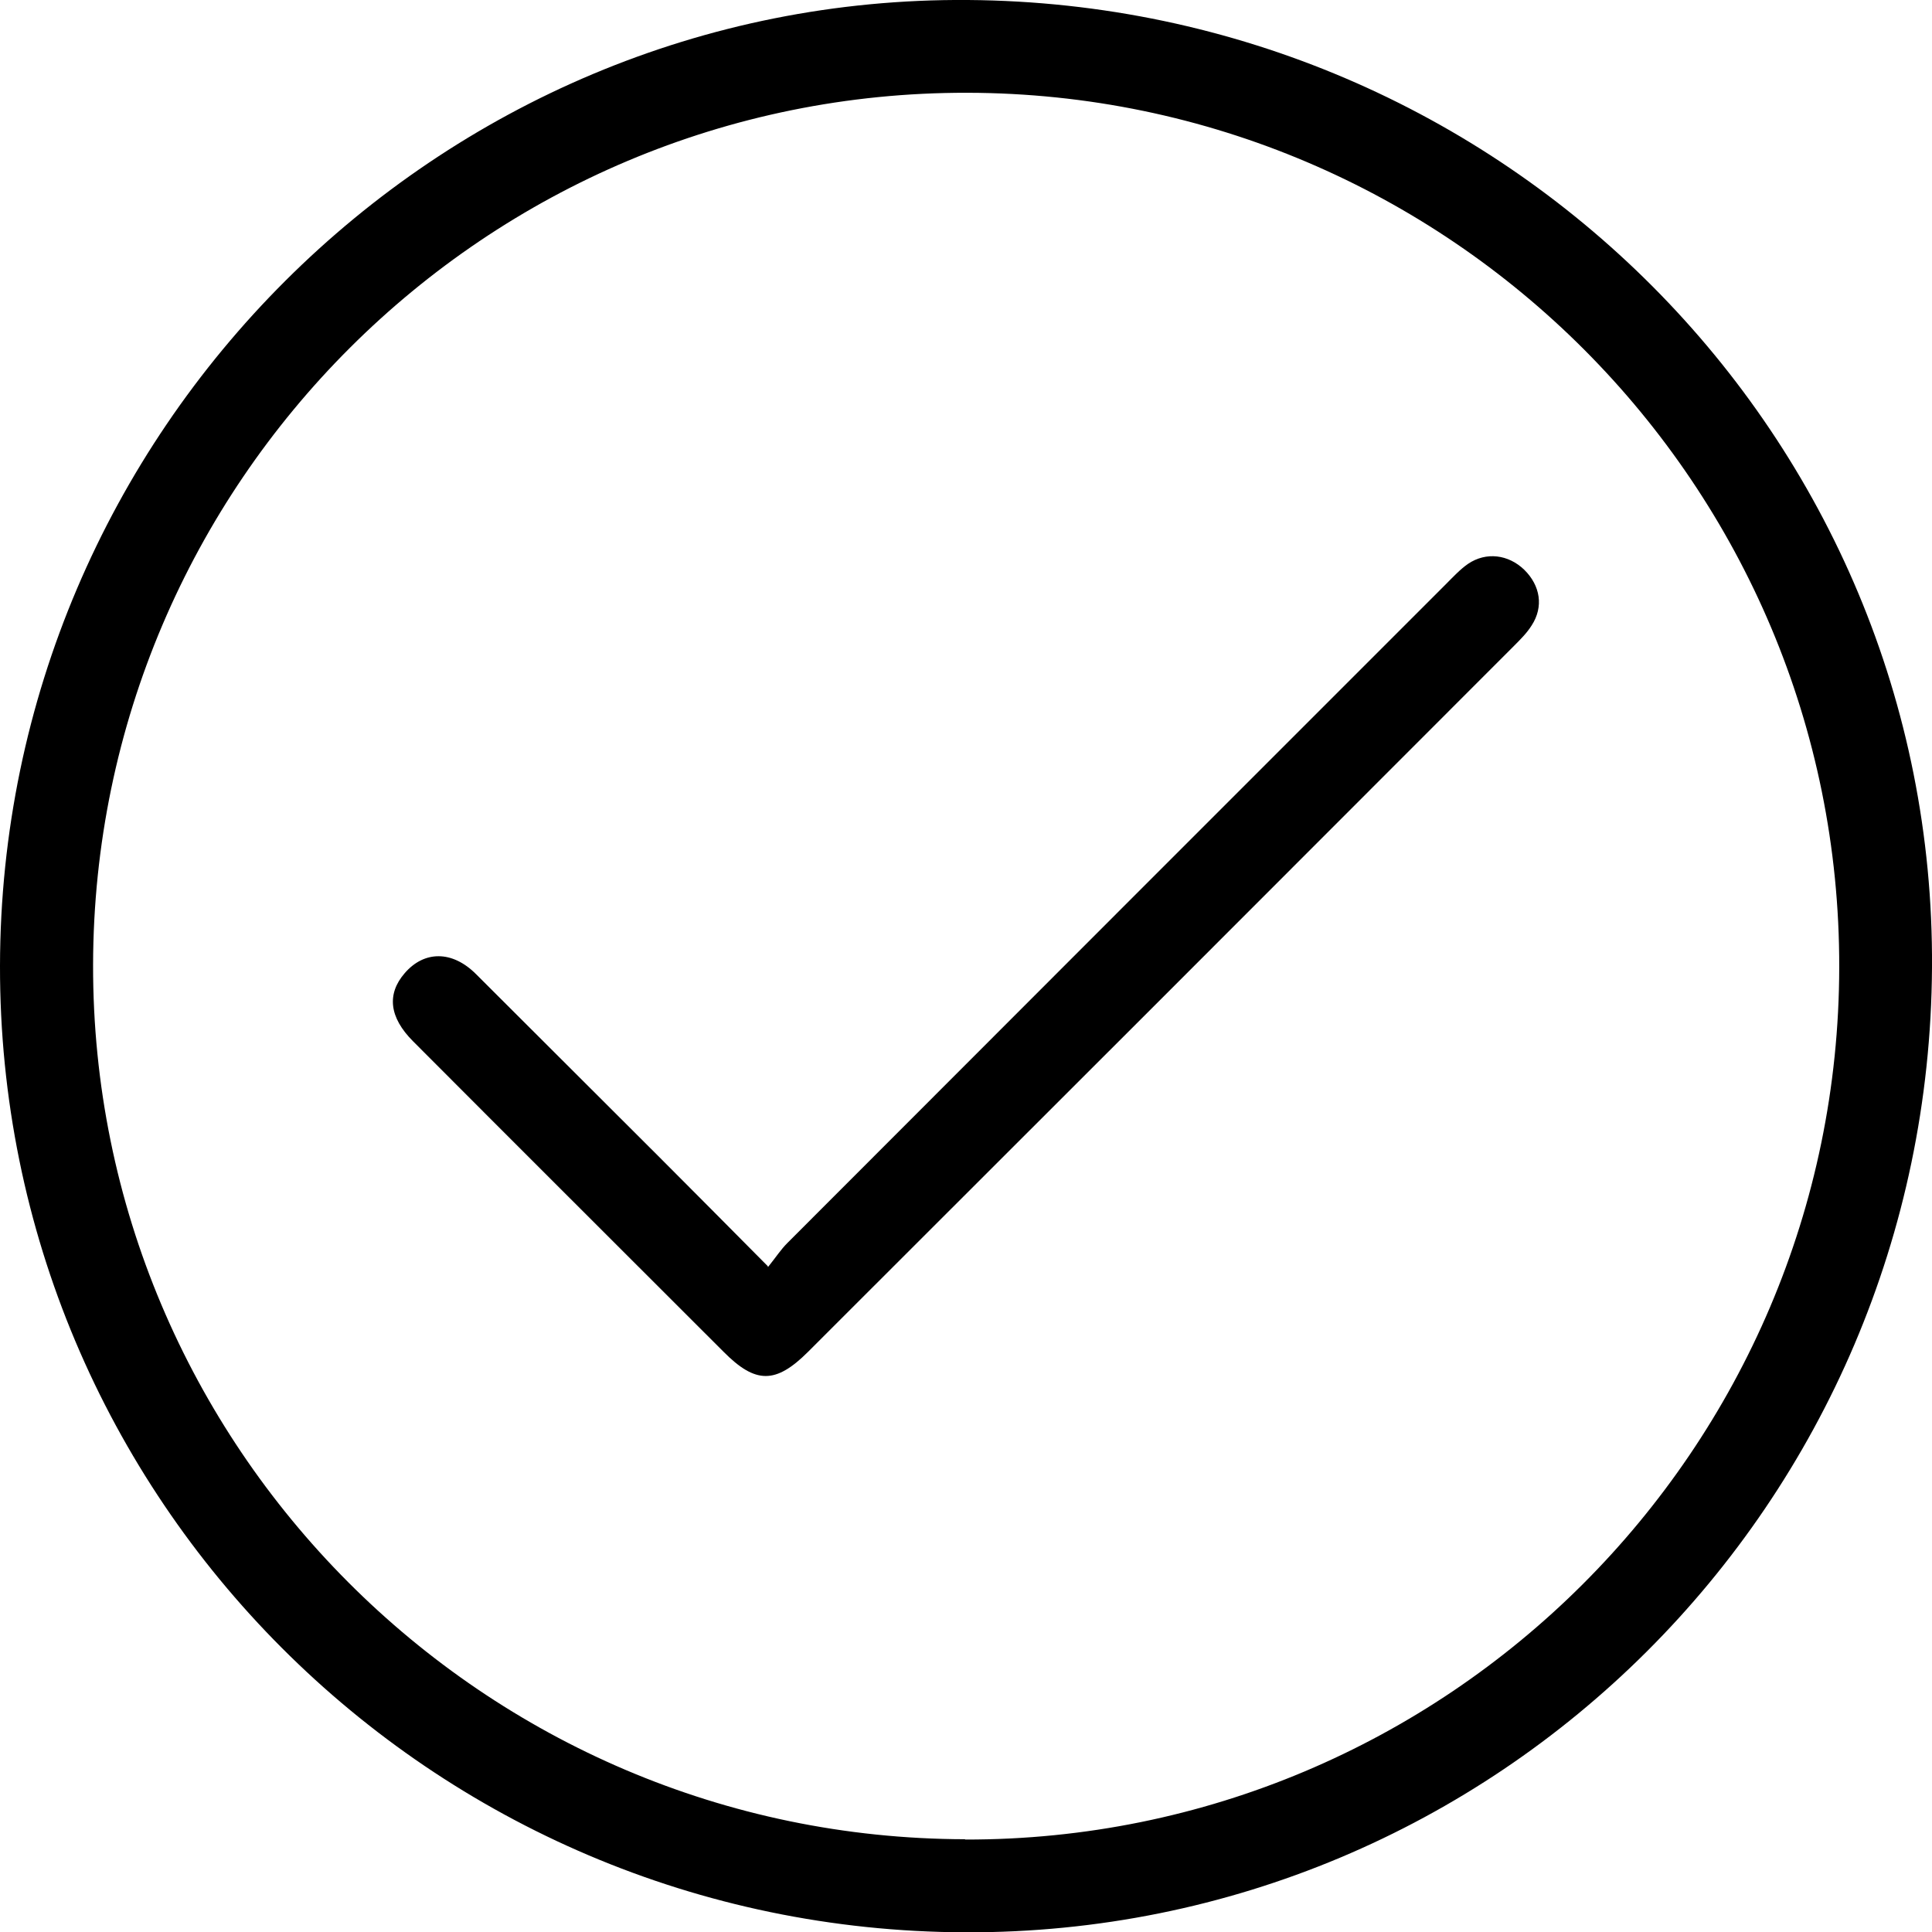
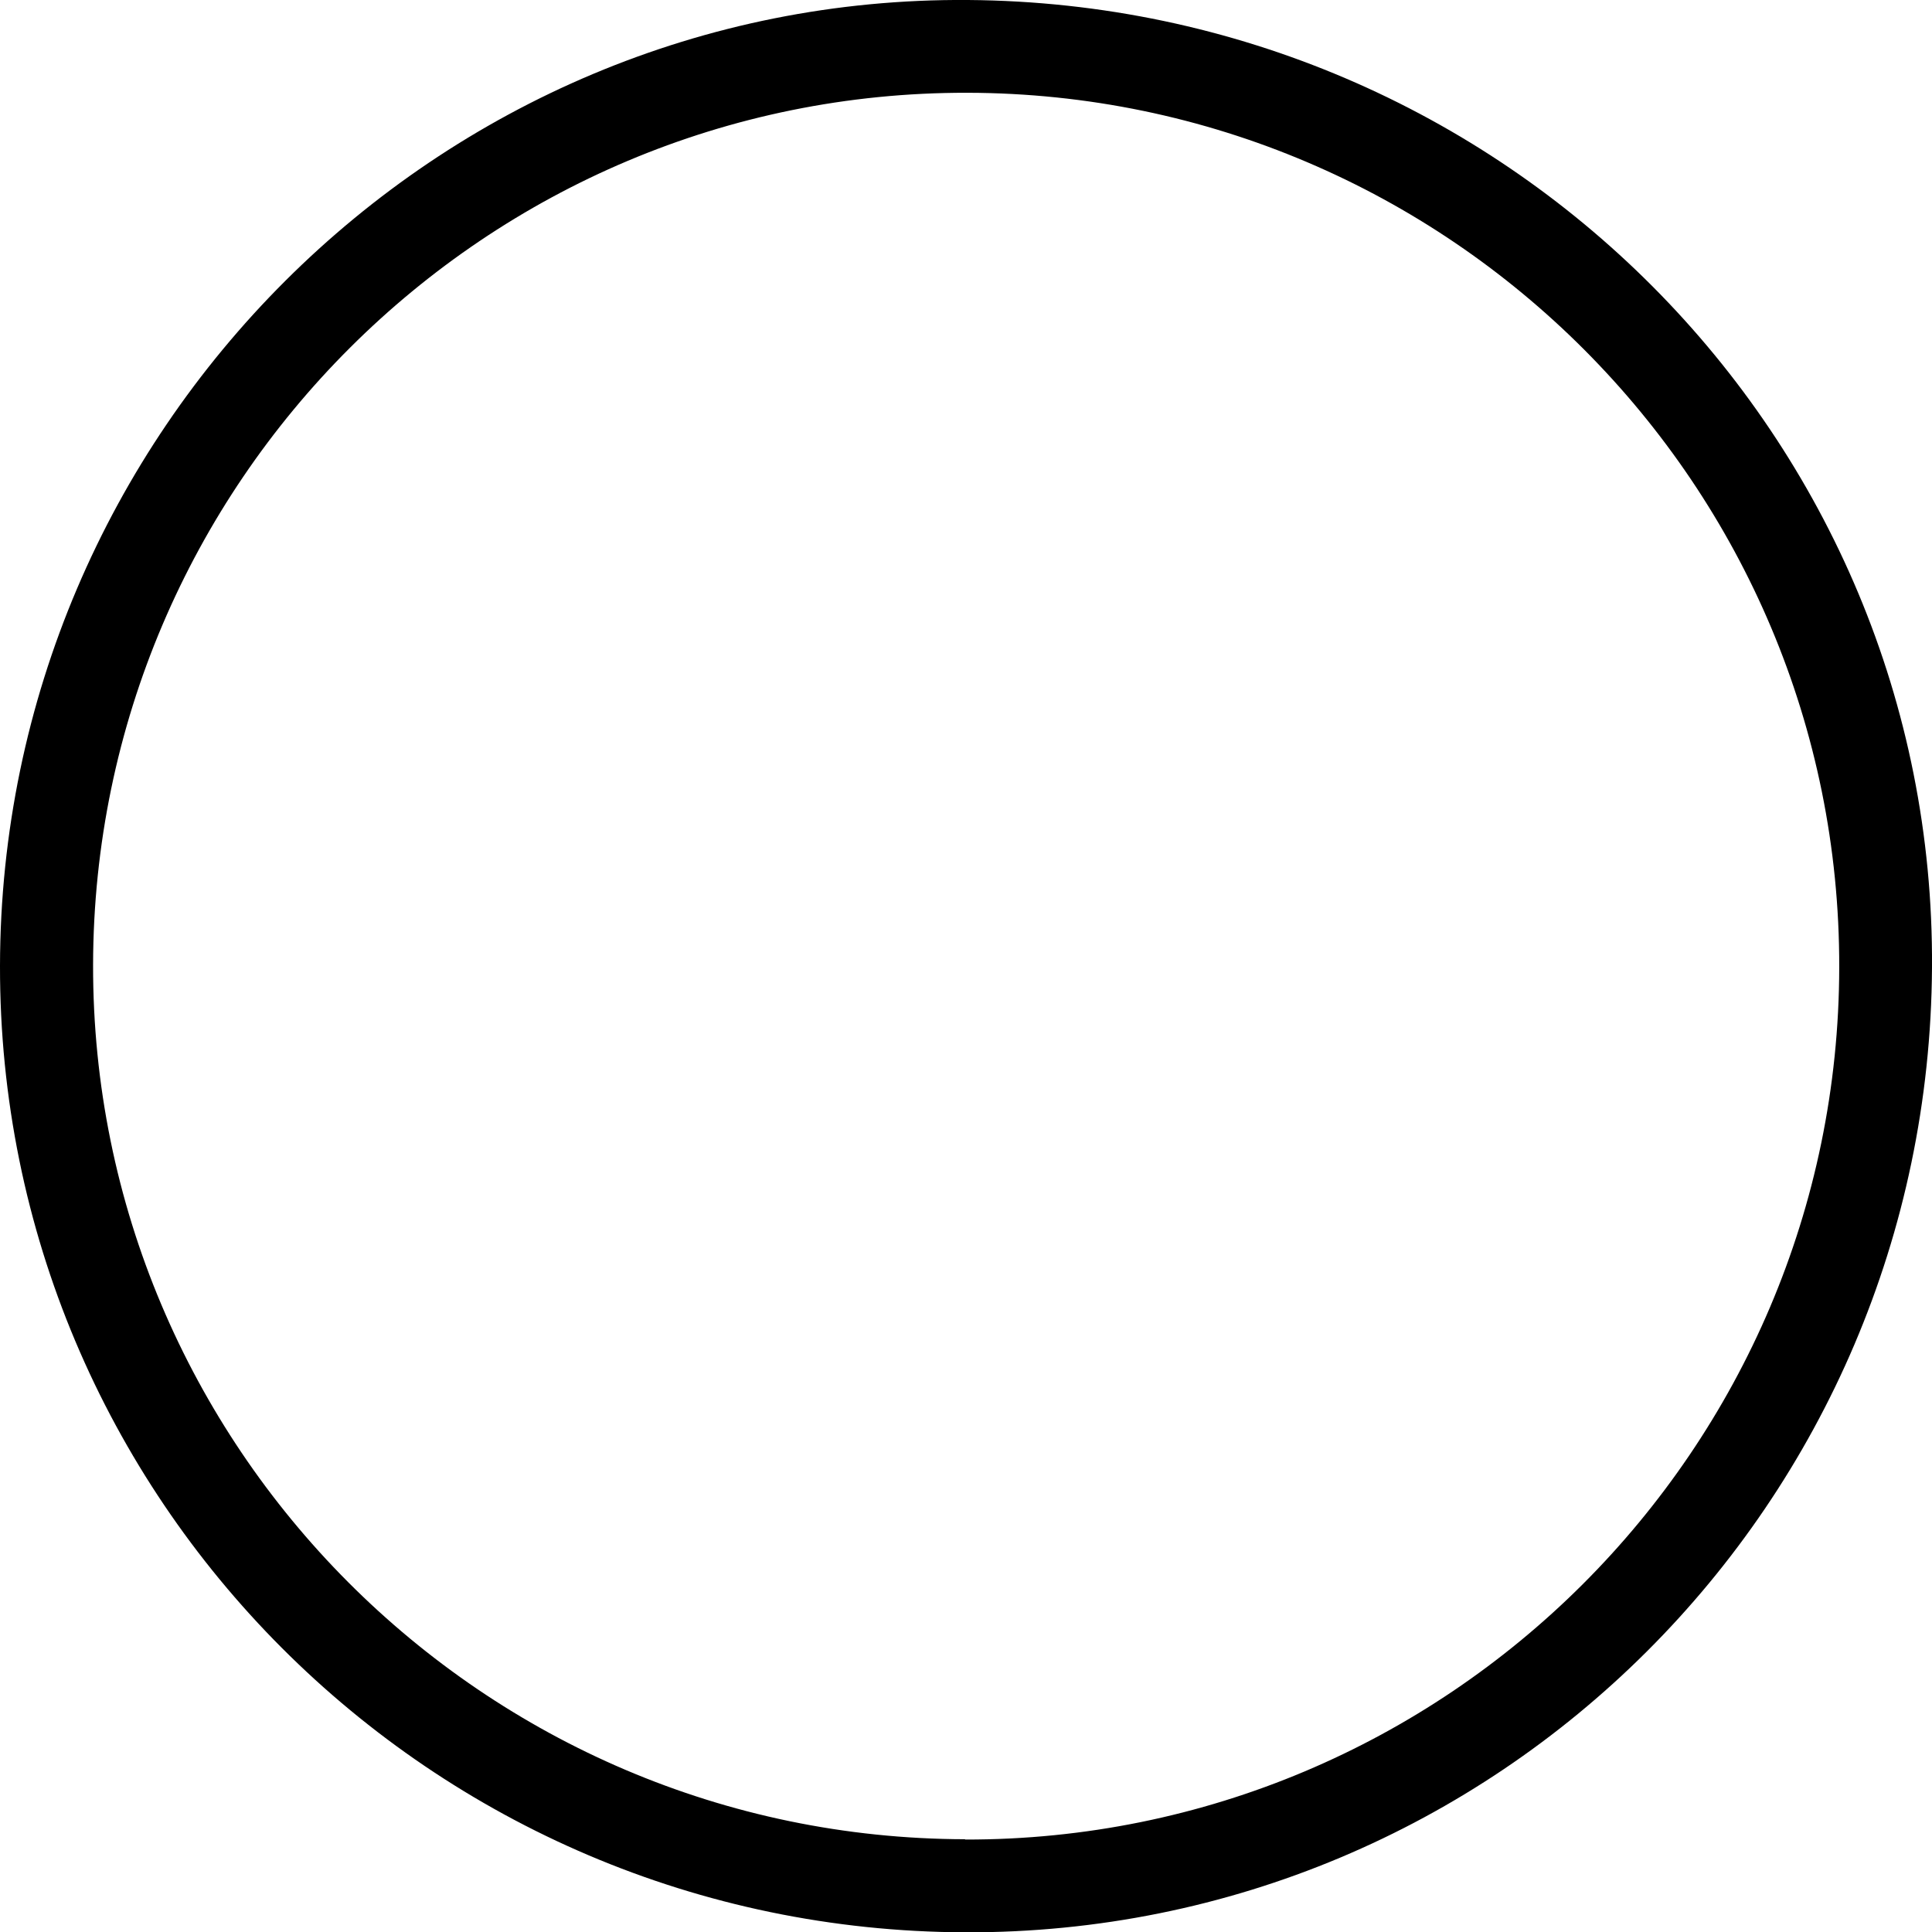
<svg xmlns="http://www.w3.org/2000/svg" id="Layer_2" width="62.06" height="62.07" viewBox="0 0 62.06 62.07">
  <g id="Layer_1-2" data-name="Layer_1">
    <g>
      <path d="M31,62.07C13.84,62.01-.03,48.12,0,31.02.03,13.85,14.04-.13,31.1,0c17.22.13,31.07,14.03,30.96,31.08-.1,17.21-13.98,31.05-31.06,30.99ZM31,59.09c15.46.03,28.06-12.53,28.08-28.02.03-15.47-12.53-28.06-28.01-28.09-15.46-.03-28.05,12.53-28.08,28.01-.03,15.46,12.54,28.06,28.01,28.09Z" />
-       <path d="M24.67,40.7c.25-.31.41-.56.62-.77,7.05-7.06,14.11-14.12,21.17-21.18.22-.22.44-.46.7-.64.58-.39,1.29-.3,1.8.19.52.51.63,1.19.24,1.79-.15.24-.36.45-.57.66-7.55,7.56-15.11,15.12-22.67,22.67-1.04,1.04-1.69,1.04-2.72,0-3.32-3.32-6.65-6.64-9.97-9.97-.77-.77-.85-1.52-.27-2.19.63-.73,1.53-.73,2.29.03,1.95,1.94,3.89,3.89,5.84,5.83,1.13,1.13,2.26,2.27,3.53,3.55Z" />
    </g>
  </g>
</svg>